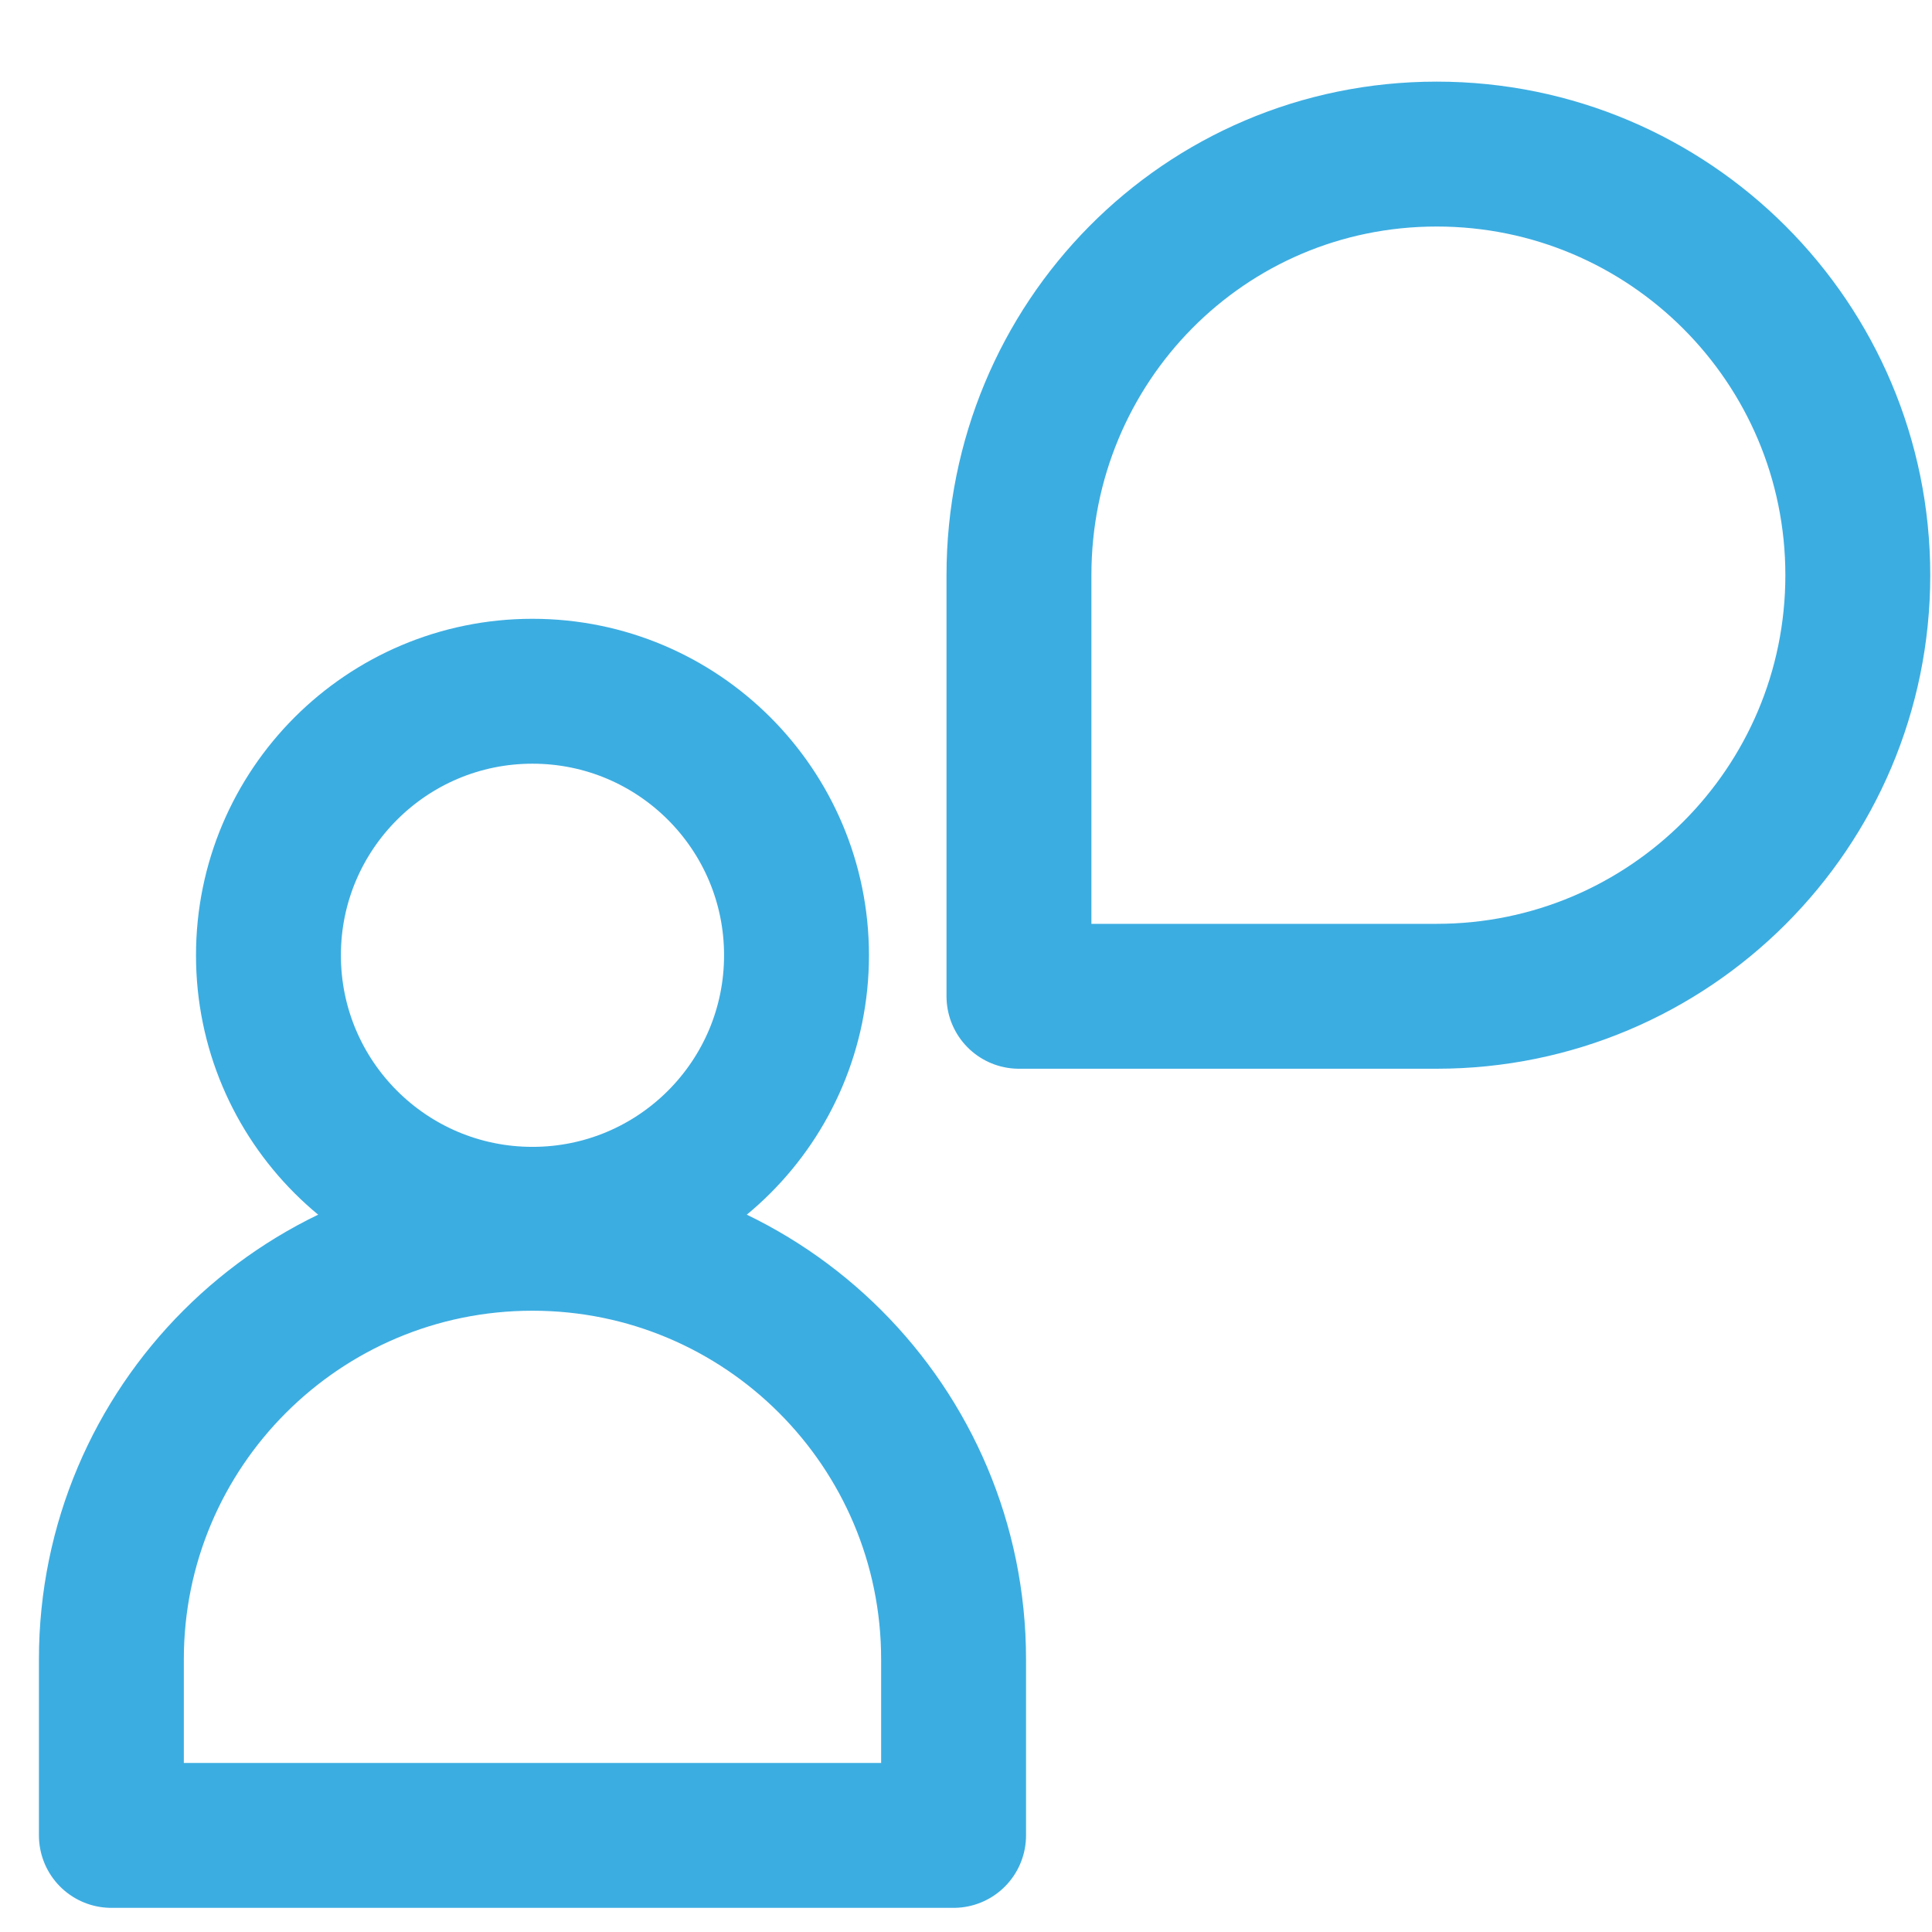
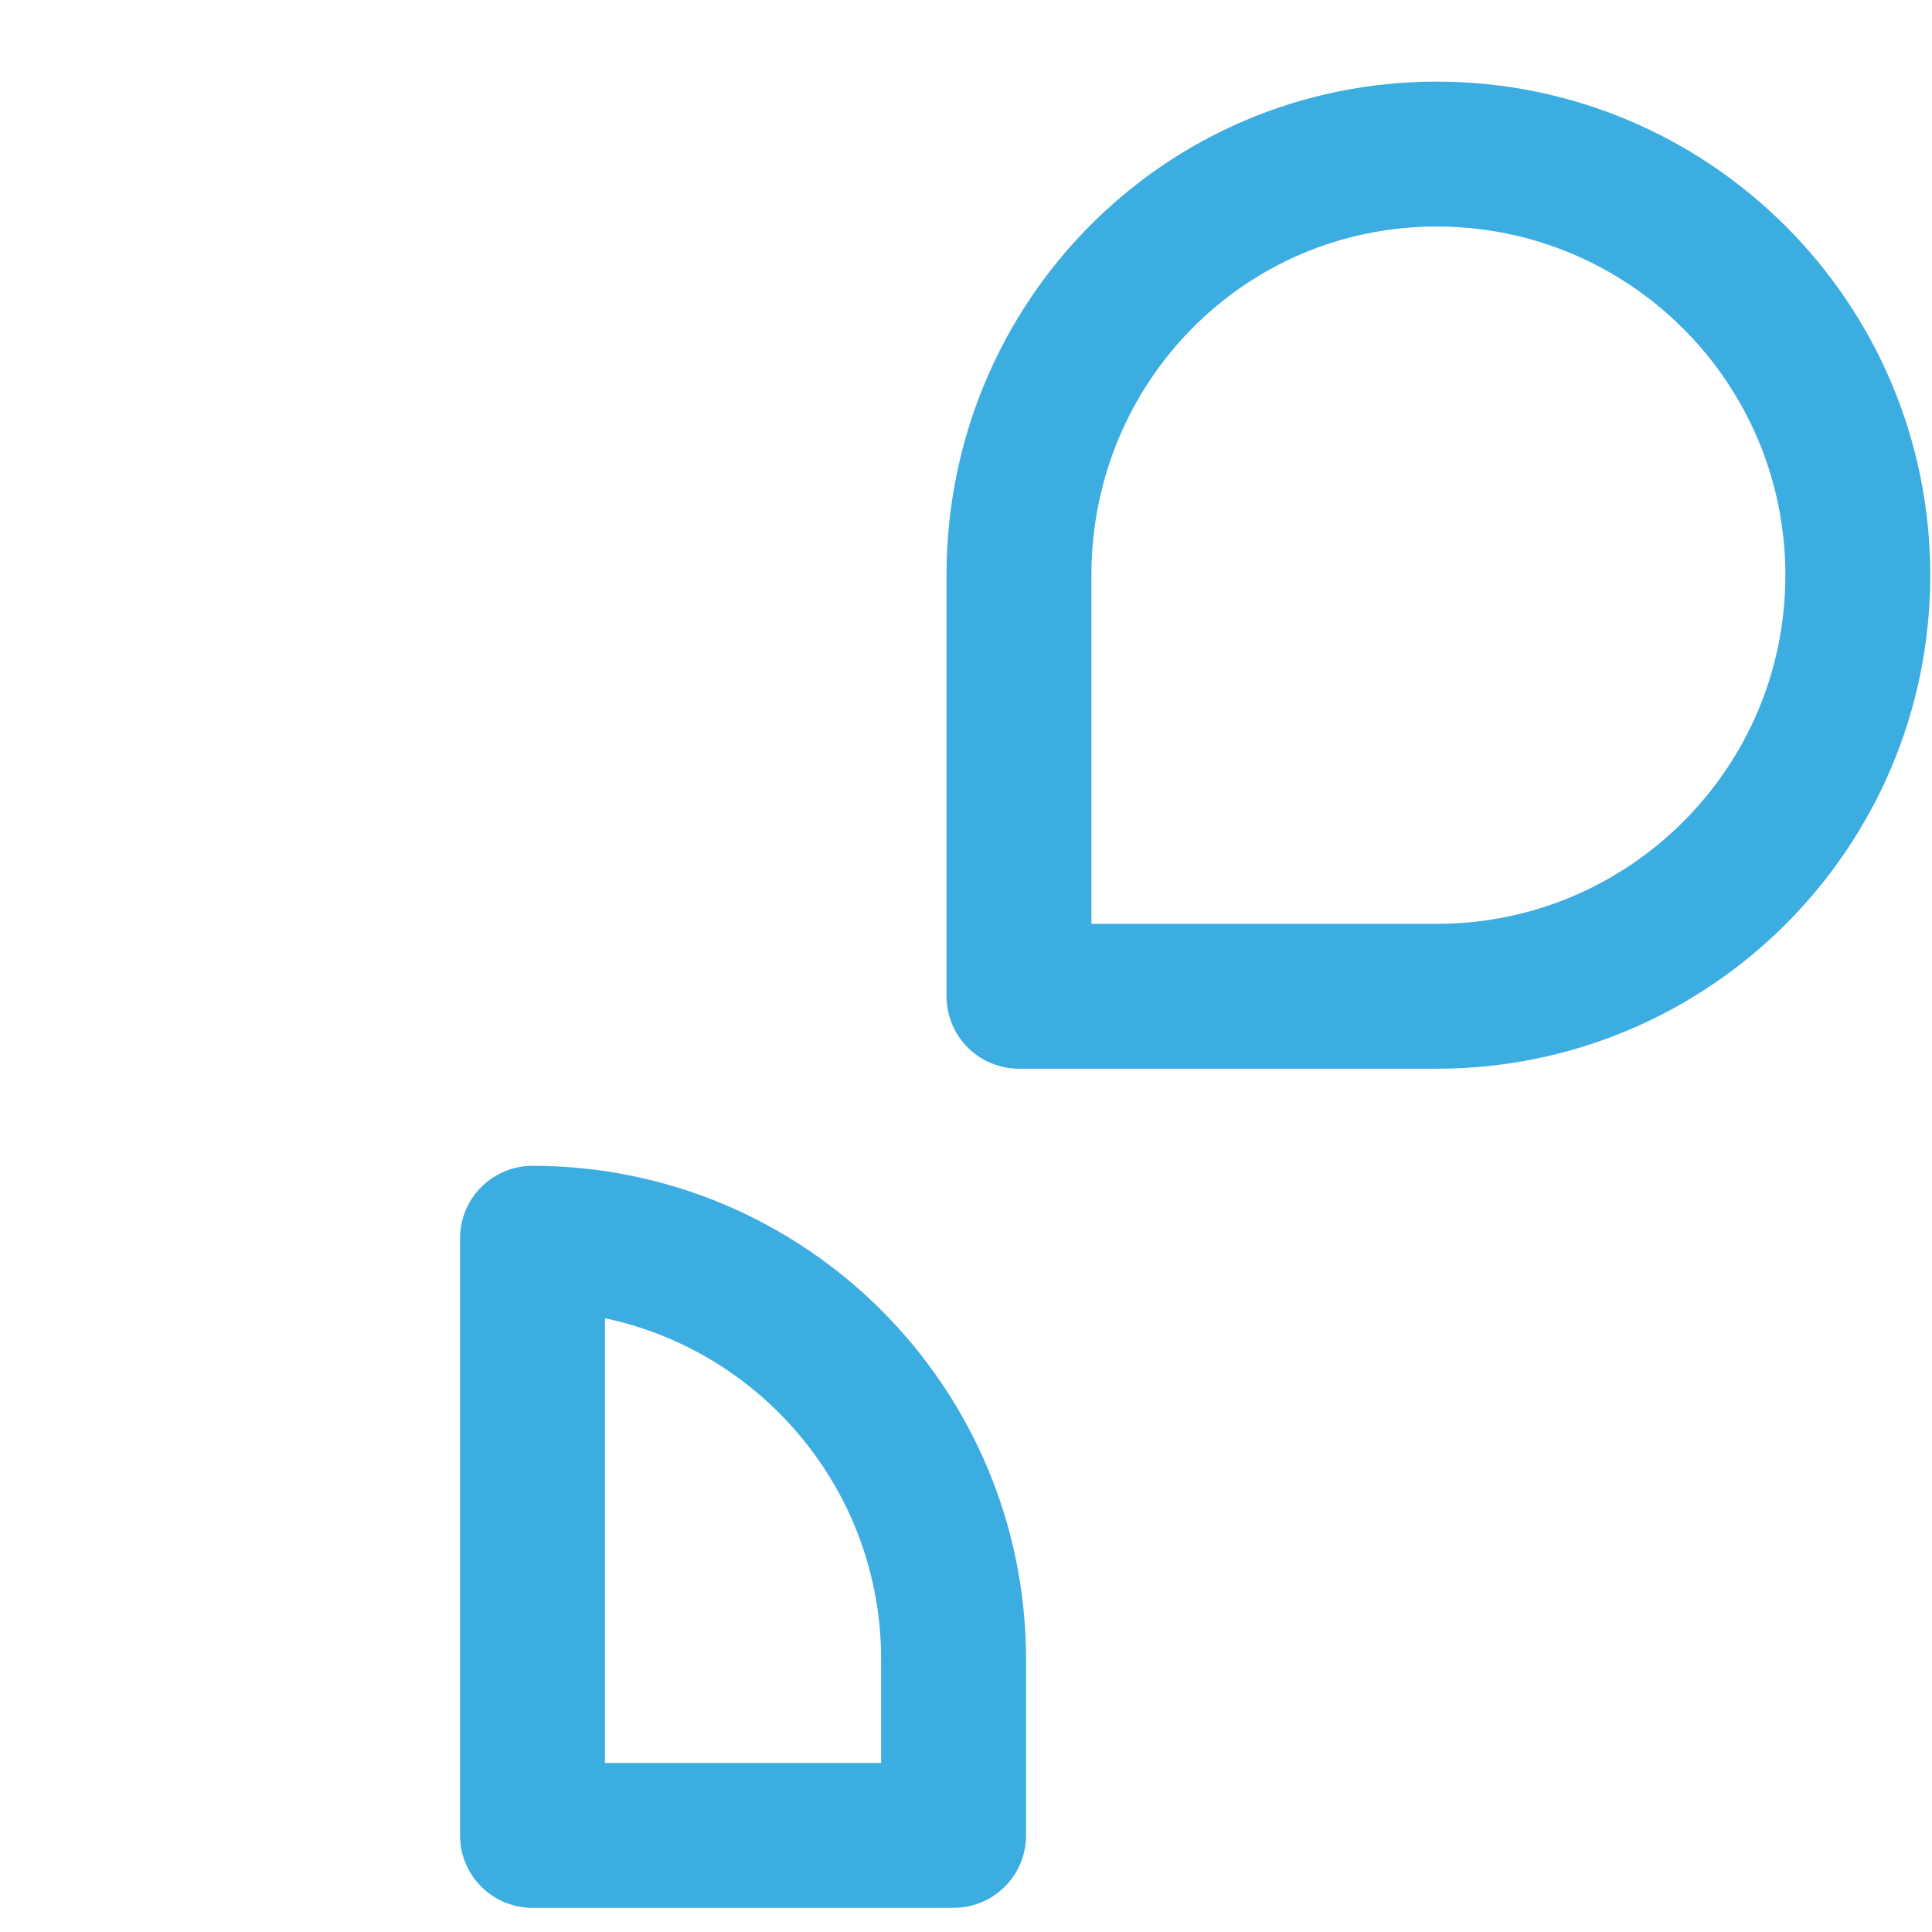
<svg xmlns="http://www.w3.org/2000/svg" version="1.1" id="레이어_1" x="0px" y="0px" width="80px" height="80px" viewBox="0 0 80 80" enable-background="new 0 0 80 80" xml:space="preserve">
  <path fill="none" stroke="#3CADE1" stroke-width="6" stroke-linecap="round" stroke-linejoin="round" stroke-miterlimit="10" d="  M42.193,23.817v17.437H59.49c9.631,0,17.438-7.807,17.438-17.437c0-9.63-7.807-17.437-17.438-17.437  C49.861,6.38,42.193,14.187,42.193,23.817z" />
-   <circle fill="none" stroke="#3CADE1" stroke-width="6" stroke-linecap="round" stroke-linejoin="round" stroke-miterlimit="10" cx="22.049" cy="39.556" r="10.933" />
-   <path fill="none" stroke="#3CADE1" stroke-width="6" stroke-linecap="round" stroke-linejoin="round" stroke-miterlimit="10" d="  M39.486,76v-7.288c0-9.631-7.807-17.438-17.437-17.438c-9.63,0-17.437,7.807-17.437,17.438V76H39.486z" />
+   <path fill="none" stroke="#3CADE1" stroke-width="6" stroke-linecap="round" stroke-linejoin="round" stroke-miterlimit="10" d="  M39.486,76v-7.288c0-9.631-7.807-17.438-17.437-17.438V76H39.486z" />
</svg>